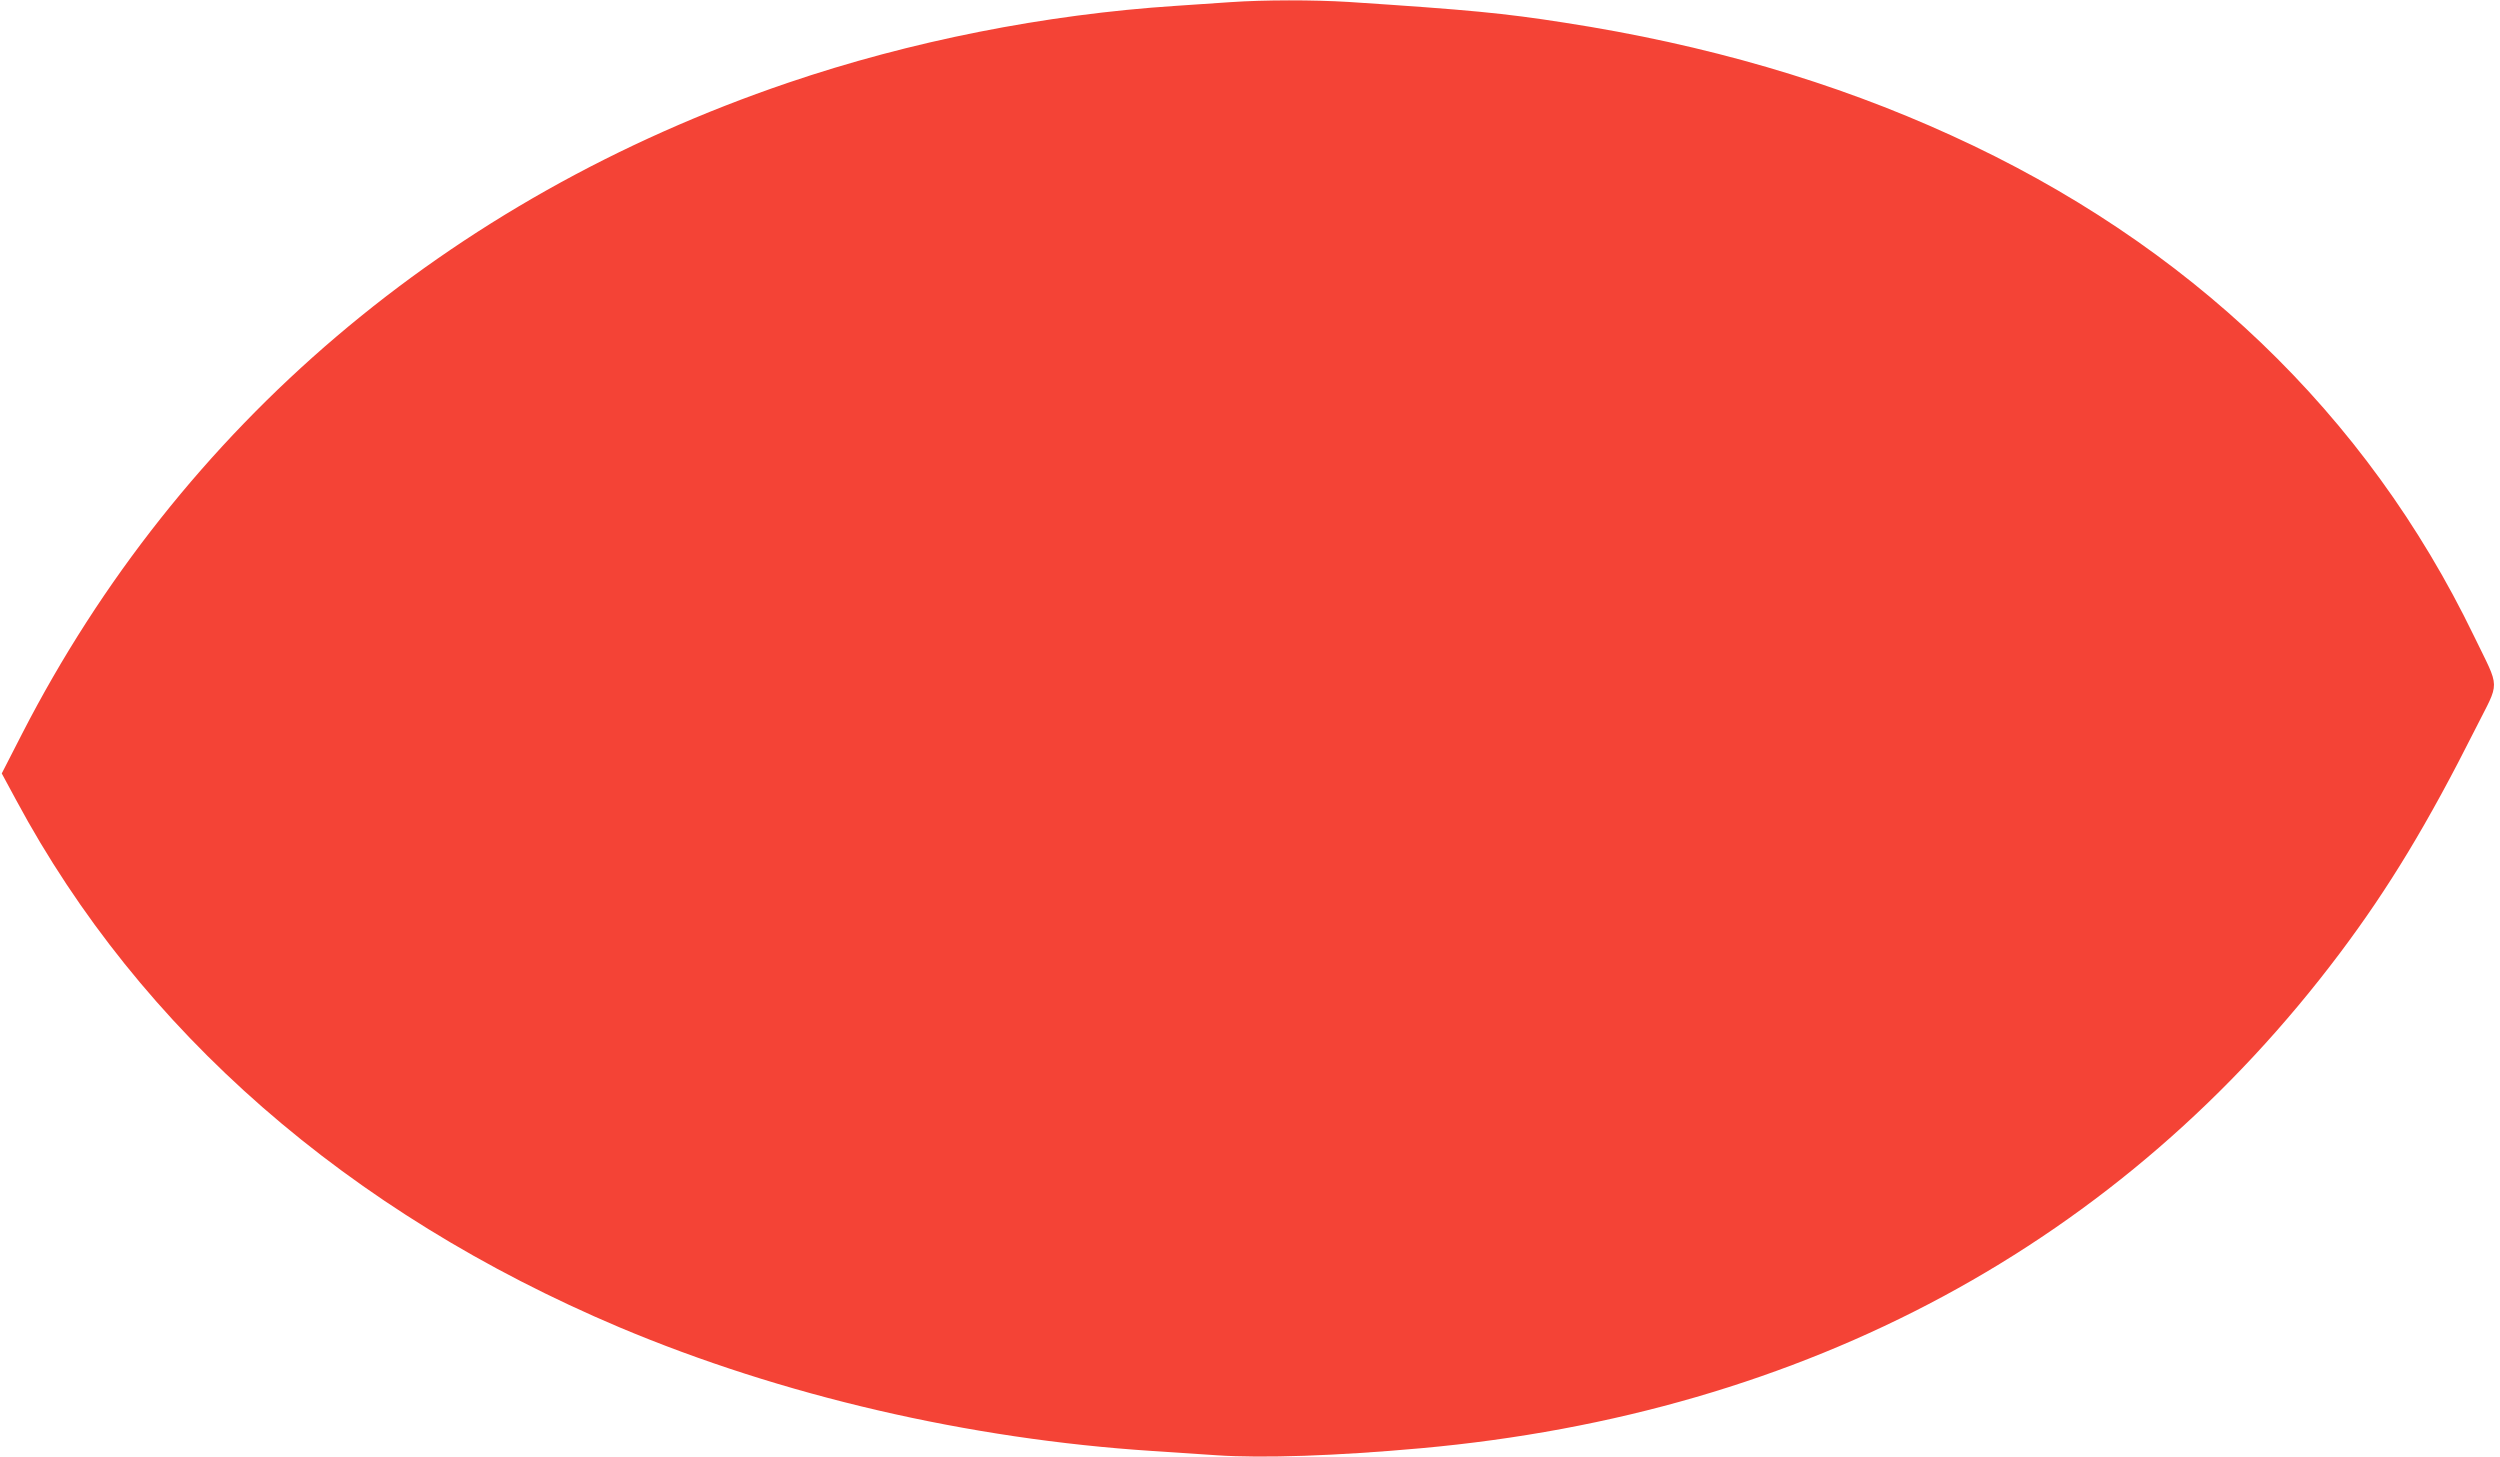
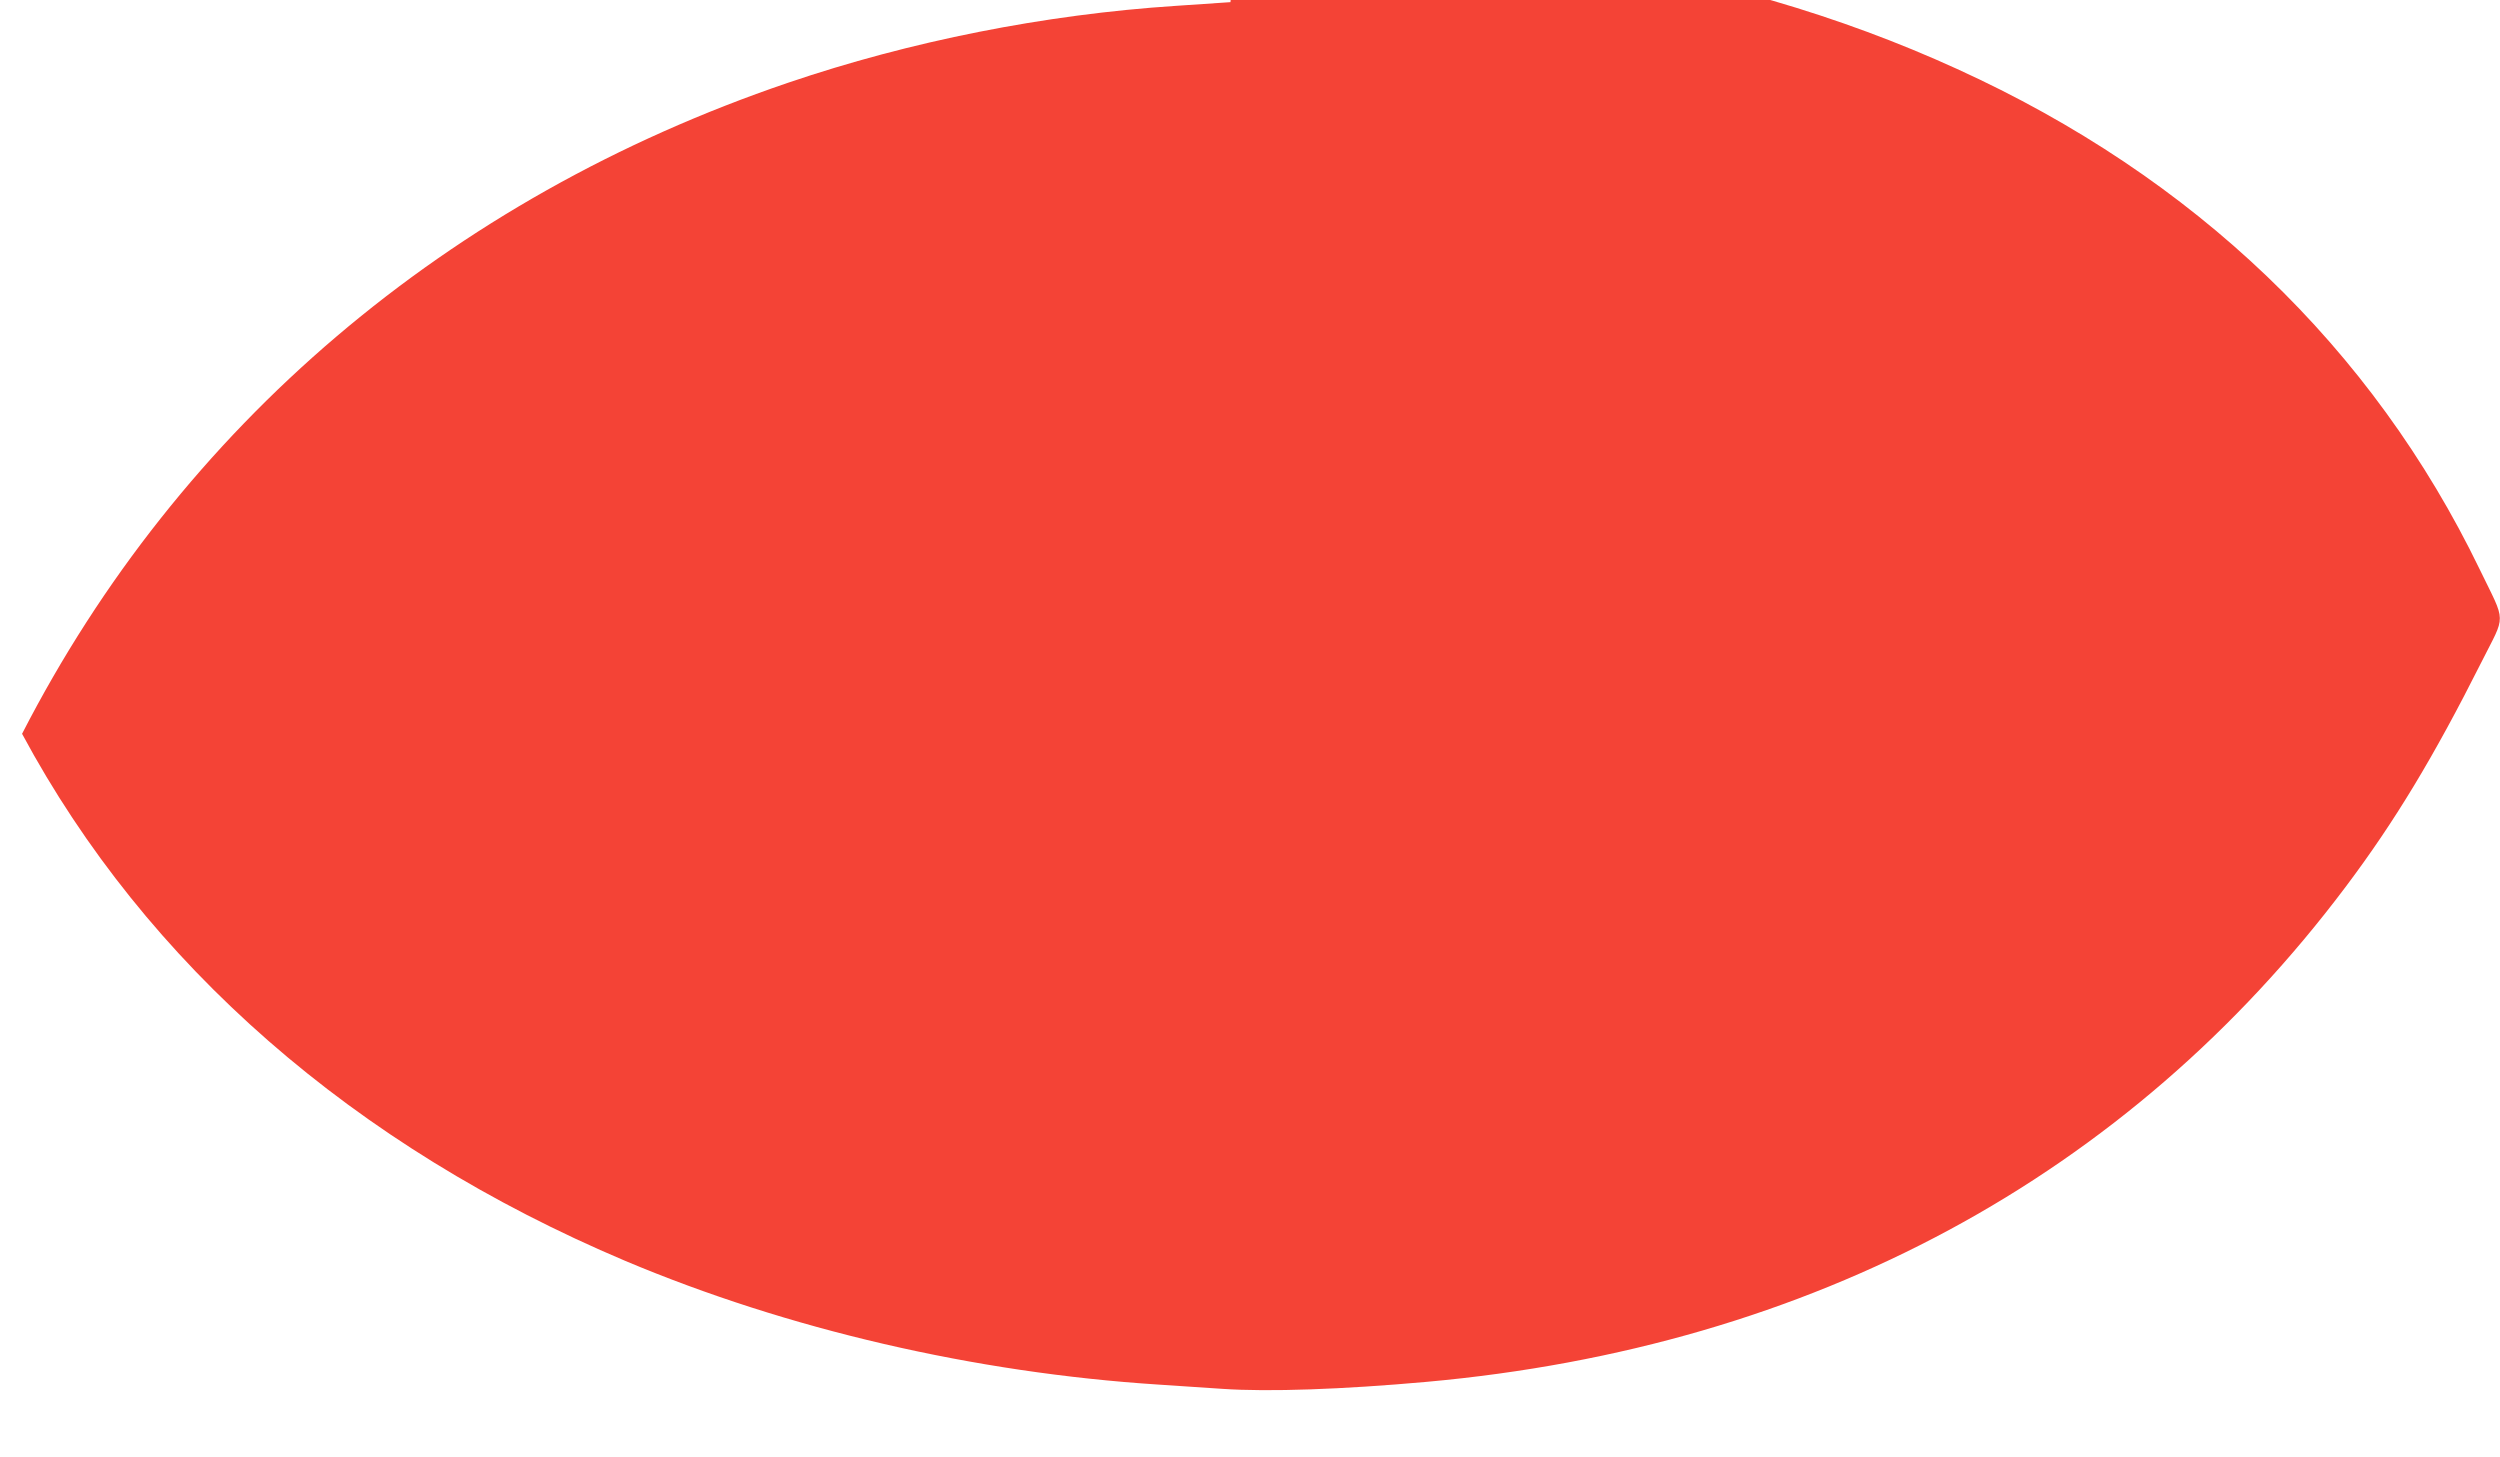
<svg xmlns="http://www.w3.org/2000/svg" version="1.0" width="1280pt" height="746pt" viewBox="0 0 1280 746" preserveAspectRatio="xMidYMid meet">
  <g transform="translate(0,746) scale(0.1,-0.1)" fill="#f44336" stroke="none">
-     <path d="M6300 7449 c-63 -4 -189 -13 -280 -19 -671 -44 -1360 -181 -1986 -394 -1741 -592 -3112 -1758 -3921 -3333 l-104 -203 74 -137 c635 -1182 1699 -2111 3089 -2699 831 -350 1787 -572 2728 -633 85 -6 234 -16 330 -22 235 -16 612 -3 1045 36 1972 178 3590 1050 4706 2536 250 333 449 662 694 1149 126 251 128 192 -9 475 -549 1135 -1461 2009 -2676 2562 -600 274 -1255 465 -1980 577 -314 49 -483 65 -1105 106 -180 11 -433 11 -605 -1z" />
+     <path d="M6300 7449 c-63 -4 -189 -13 -280 -19 -671 -44 -1360 -181 -1986 -394 -1741 -592 -3112 -1758 -3921 -3333 c635 -1182 1699 -2111 3089 -2699 831 -350 1787 -572 2728 -633 85 -6 234 -16 330 -22 235 -16 612 -3 1045 36 1972 178 3590 1050 4706 2536 250 333 449 662 694 1149 126 251 128 192 -9 475 -549 1135 -1461 2009 -2676 2562 -600 274 -1255 465 -1980 577 -314 49 -483 65 -1105 106 -180 11 -433 11 -605 -1z" />
  </g>
</svg>